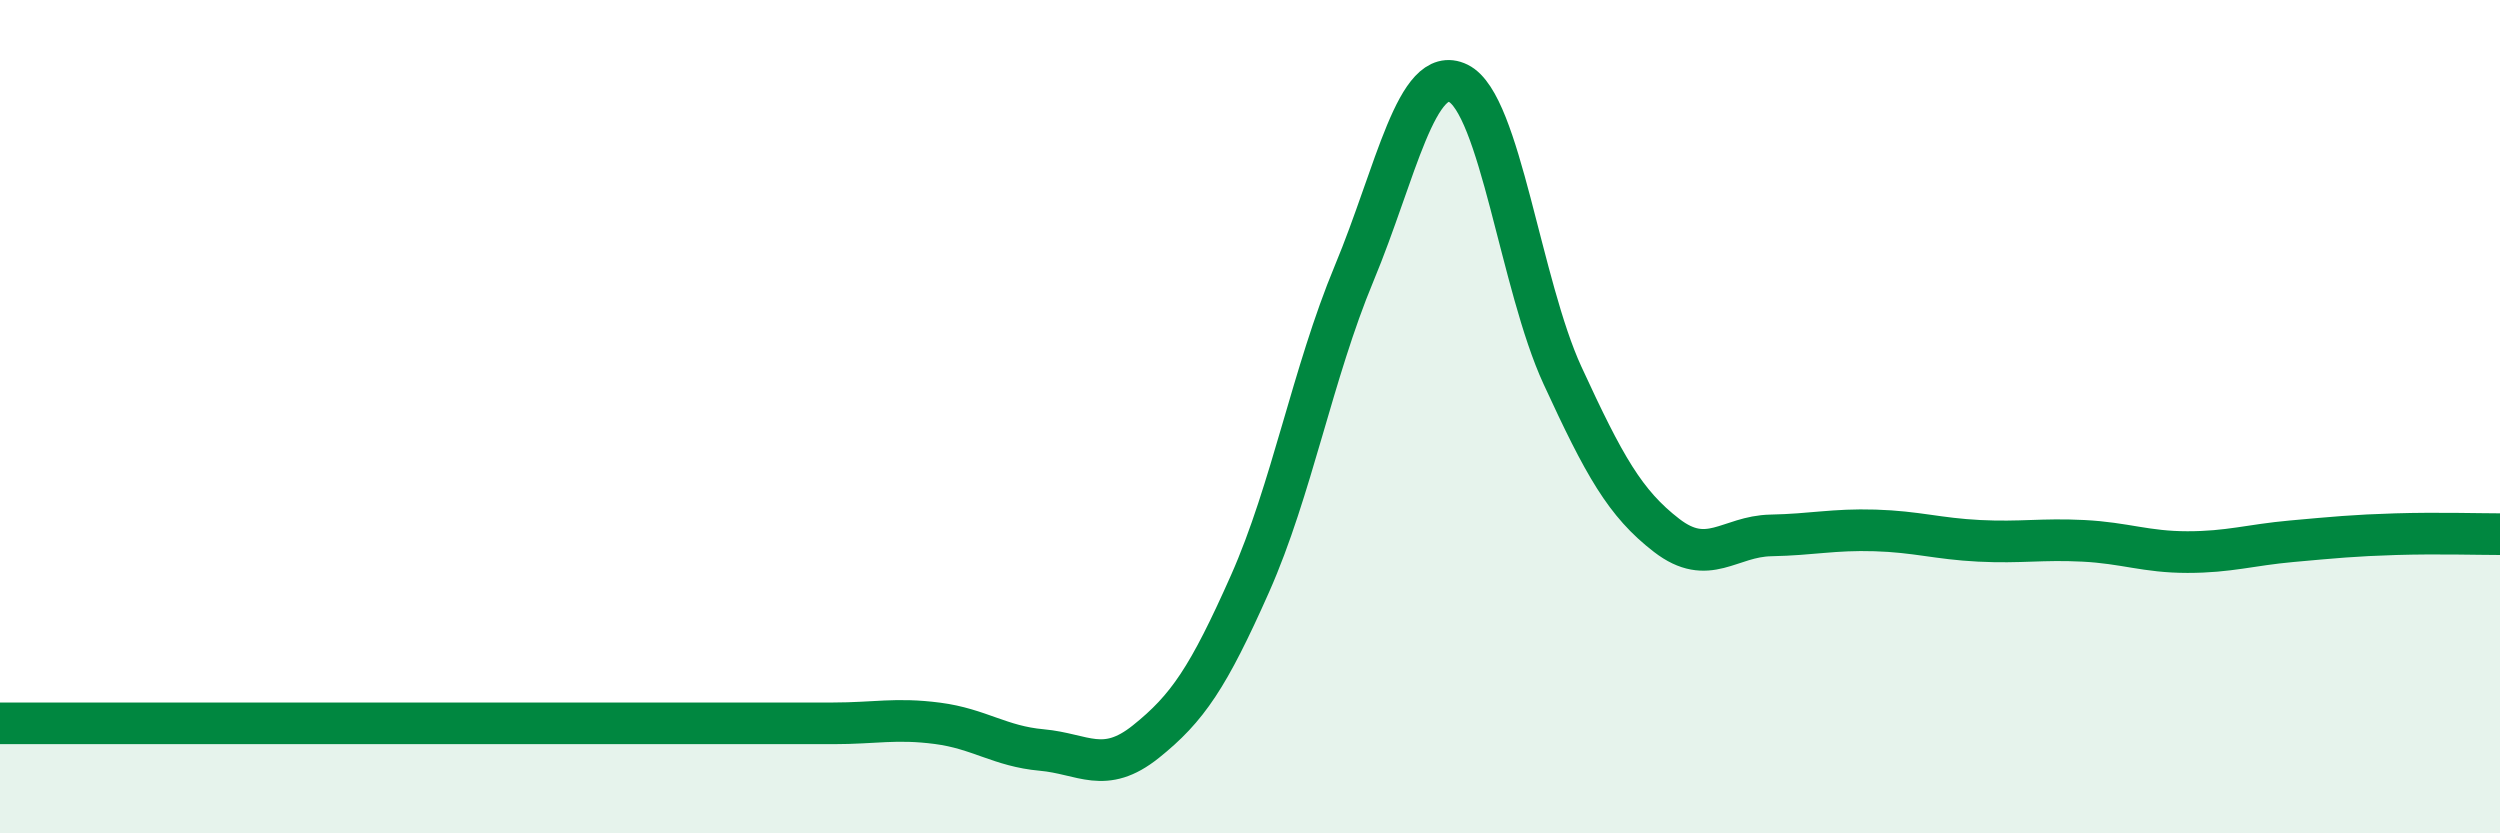
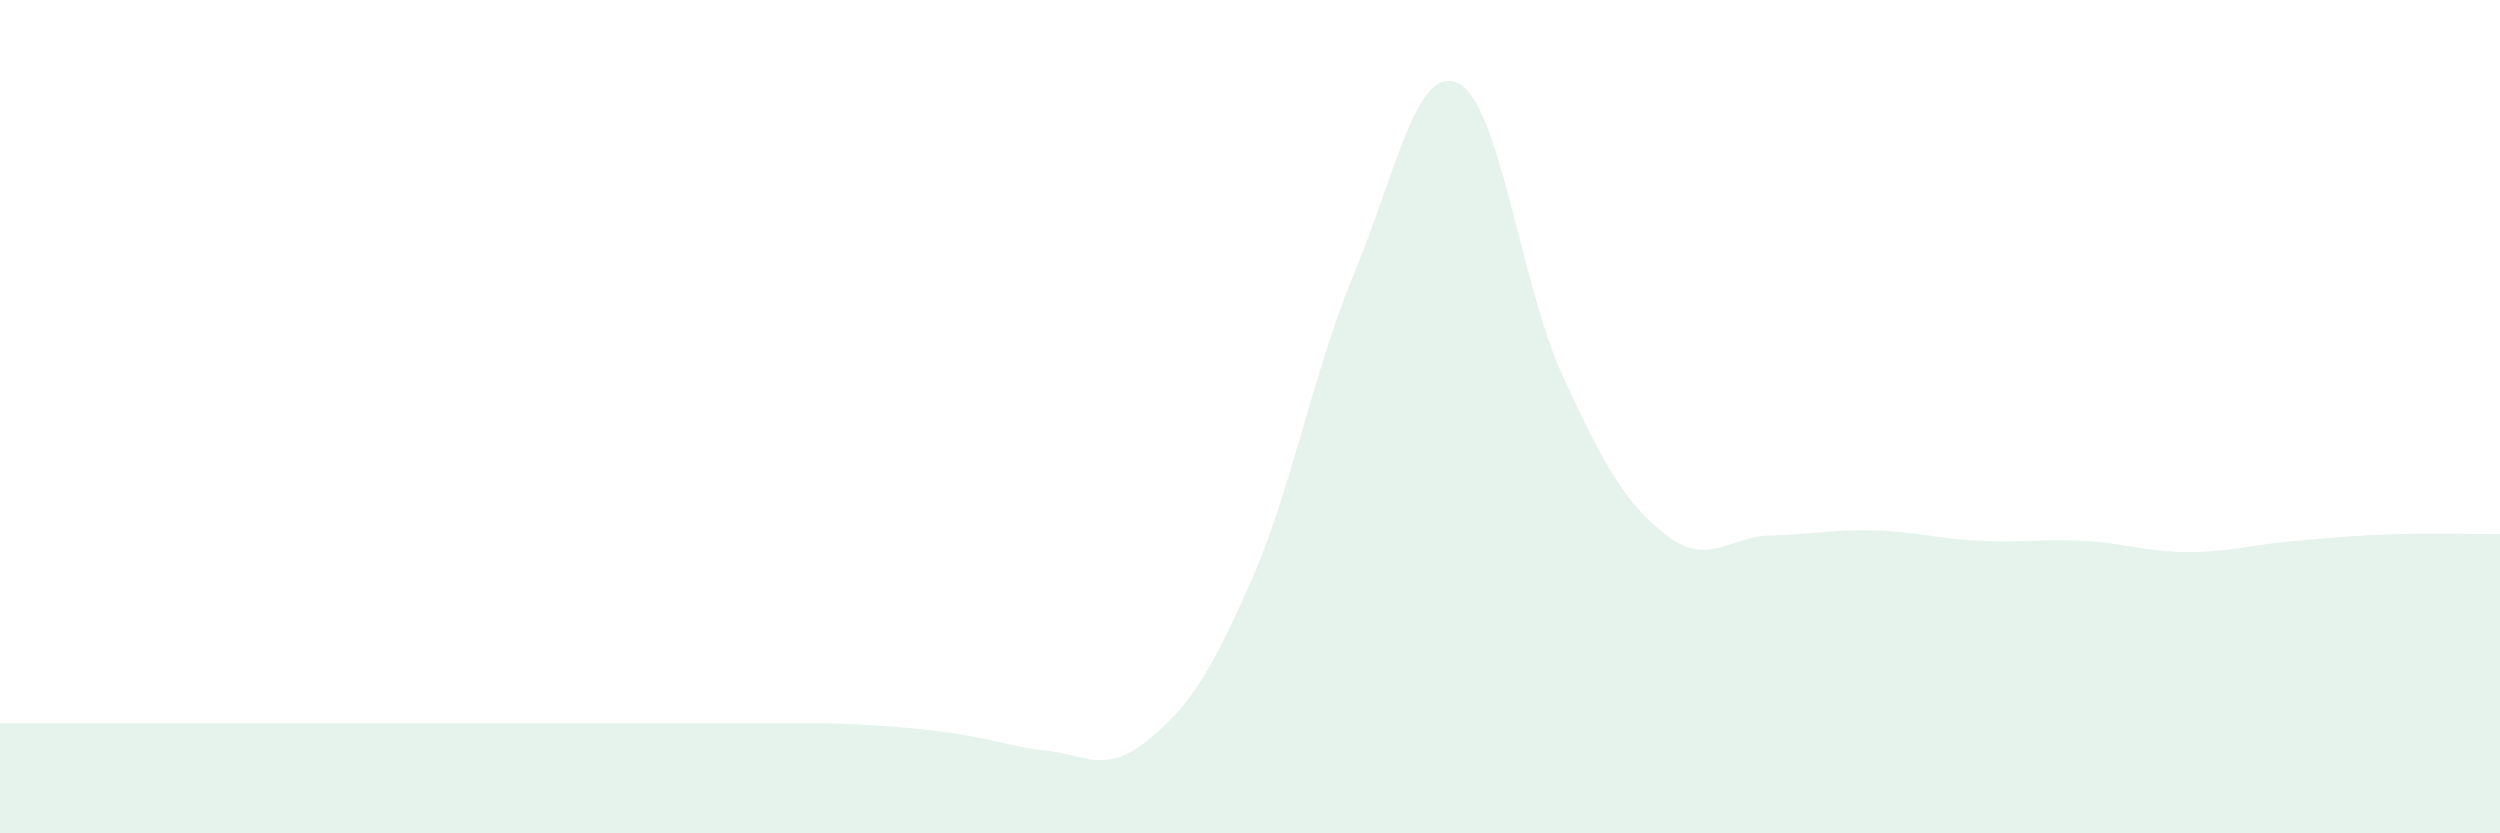
<svg xmlns="http://www.w3.org/2000/svg" width="60" height="20" viewBox="0 0 60 20">
-   <path d="M 0,17.36 C 0.5,17.36 1.5,17.36 2.5,17.36 C 3.5,17.36 4,17.36 5,17.36 C 6,17.36 6.5,17.36 7.5,17.36 C 8.5,17.36 9,17.36 10,17.36 C 11,17.36 11.5,17.36 12.5,17.36 C 13.5,17.36 14,17.36 15,17.36 C 16,17.36 16.5,17.36 17.5,17.36 C 18.5,17.36 19,17.36 20,17.36 C 21,17.36 21.5,17.23 22.5,17.36 C 23.5,17.49 24,17.91 25,18 C 26,18.09 26.5,18.6 27.5,17.8 C 28.5,17 29,16.26 30,14.01 C 31,11.76 31.5,8.96 32.5,6.56 C 33.5,4.16 34,1.51 35,2 C 36,2.49 36.5,6.84 37.5,9.01 C 38.5,11.18 39,12.08 40,12.85 C 41,13.62 41.5,12.87 42.5,12.85 C 43.5,12.83 44,12.7 45,12.73 C 46,12.76 46.5,12.93 47.5,12.98 C 48.5,13.03 49,12.93 50,12.98 C 51,13.03 51.5,13.25 52.5,13.25 C 53.5,13.25 54,13.08 55,12.99 C 56,12.9 56.5,12.85 57.5,12.82 C 58.5,12.79 59.5,12.82 60,12.82L60 20L0 20Z" fill="#008740" opacity="0.1" stroke-linecap="round" stroke-linejoin="round" />
-   <path d="M 0,17.36 C 0.5,17.36 1.5,17.36 2.5,17.36 C 3.5,17.36 4,17.36 5,17.36 C 6,17.36 6.5,17.36 7.5,17.36 C 8.5,17.36 9,17.36 10,17.36 C 11,17.36 11.5,17.36 12.5,17.36 C 13.5,17.36 14,17.36 15,17.36 C 16,17.36 16.5,17.36 17.5,17.36 C 18.5,17.36 19,17.36 20,17.36 C 21,17.36 21.5,17.23 22.5,17.36 C 23.5,17.49 24,17.91 25,18 C 26,18.09 26.5,18.6 27.5,17.8 C 28.5,17 29,16.26 30,14.01 C 31,11.76 31.5,8.96 32.5,6.56 C 33.5,4.16 34,1.51 35,2 C 36,2.49 36.5,6.84 37.5,9.01 C 38.5,11.18 39,12.08 40,12.85 C 41,13.62 41.5,12.87 42.5,12.85 C 43.5,12.83 44,12.7 45,12.73 C 46,12.76 46.5,12.93 47.5,12.98 C 48.5,13.03 49,12.93 50,12.98 C 51,13.03 51.5,13.25 52.5,13.25 C 53.5,13.25 54,13.08 55,12.99 C 56,12.9 56.5,12.85 57.5,12.82 C 58.5,12.79 59.5,12.82 60,12.82" stroke="#008740" stroke-width="1" fill="none" stroke-linecap="round" stroke-linejoin="round" />
+   <path d="M 0,17.36 C 0.5,17.36 1.5,17.36 2.5,17.36 C 3.5,17.36 4,17.36 5,17.36 C 6,17.36 6.5,17.36 7.5,17.36 C 8.5,17.36 9,17.36 10,17.36 C 11,17.36 11.5,17.36 12.5,17.36 C 13.5,17.36 14,17.36 15,17.36 C 16,17.36 16.5,17.36 17.5,17.36 C 18.5,17.36 19,17.36 20,17.36 C 23.5,17.49 24,17.91 25,18 C 26,18.09 26.5,18.6 27.5,17.8 C 28.5,17 29,16.26 30,14.01 C 31,11.76 31.5,8.96 32.5,6.56 C 33.5,4.16 34,1.51 35,2 C 36,2.49 36.5,6.84 37.5,9.01 C 38.5,11.18 39,12.08 40,12.85 C 41,13.62 41.5,12.87 42.5,12.85 C 43.5,12.83 44,12.7 45,12.73 C 46,12.76 46.5,12.93 47.5,12.98 C 48.5,13.03 49,12.93 50,12.98 C 51,13.03 51.5,13.25 52.5,13.25 C 53.5,13.25 54,13.08 55,12.99 C 56,12.9 56.5,12.85 57.5,12.82 C 58.5,12.79 59.5,12.82 60,12.82L60 20L0 20Z" fill="#008740" opacity="0.1" stroke-linecap="round" stroke-linejoin="round" />
</svg>